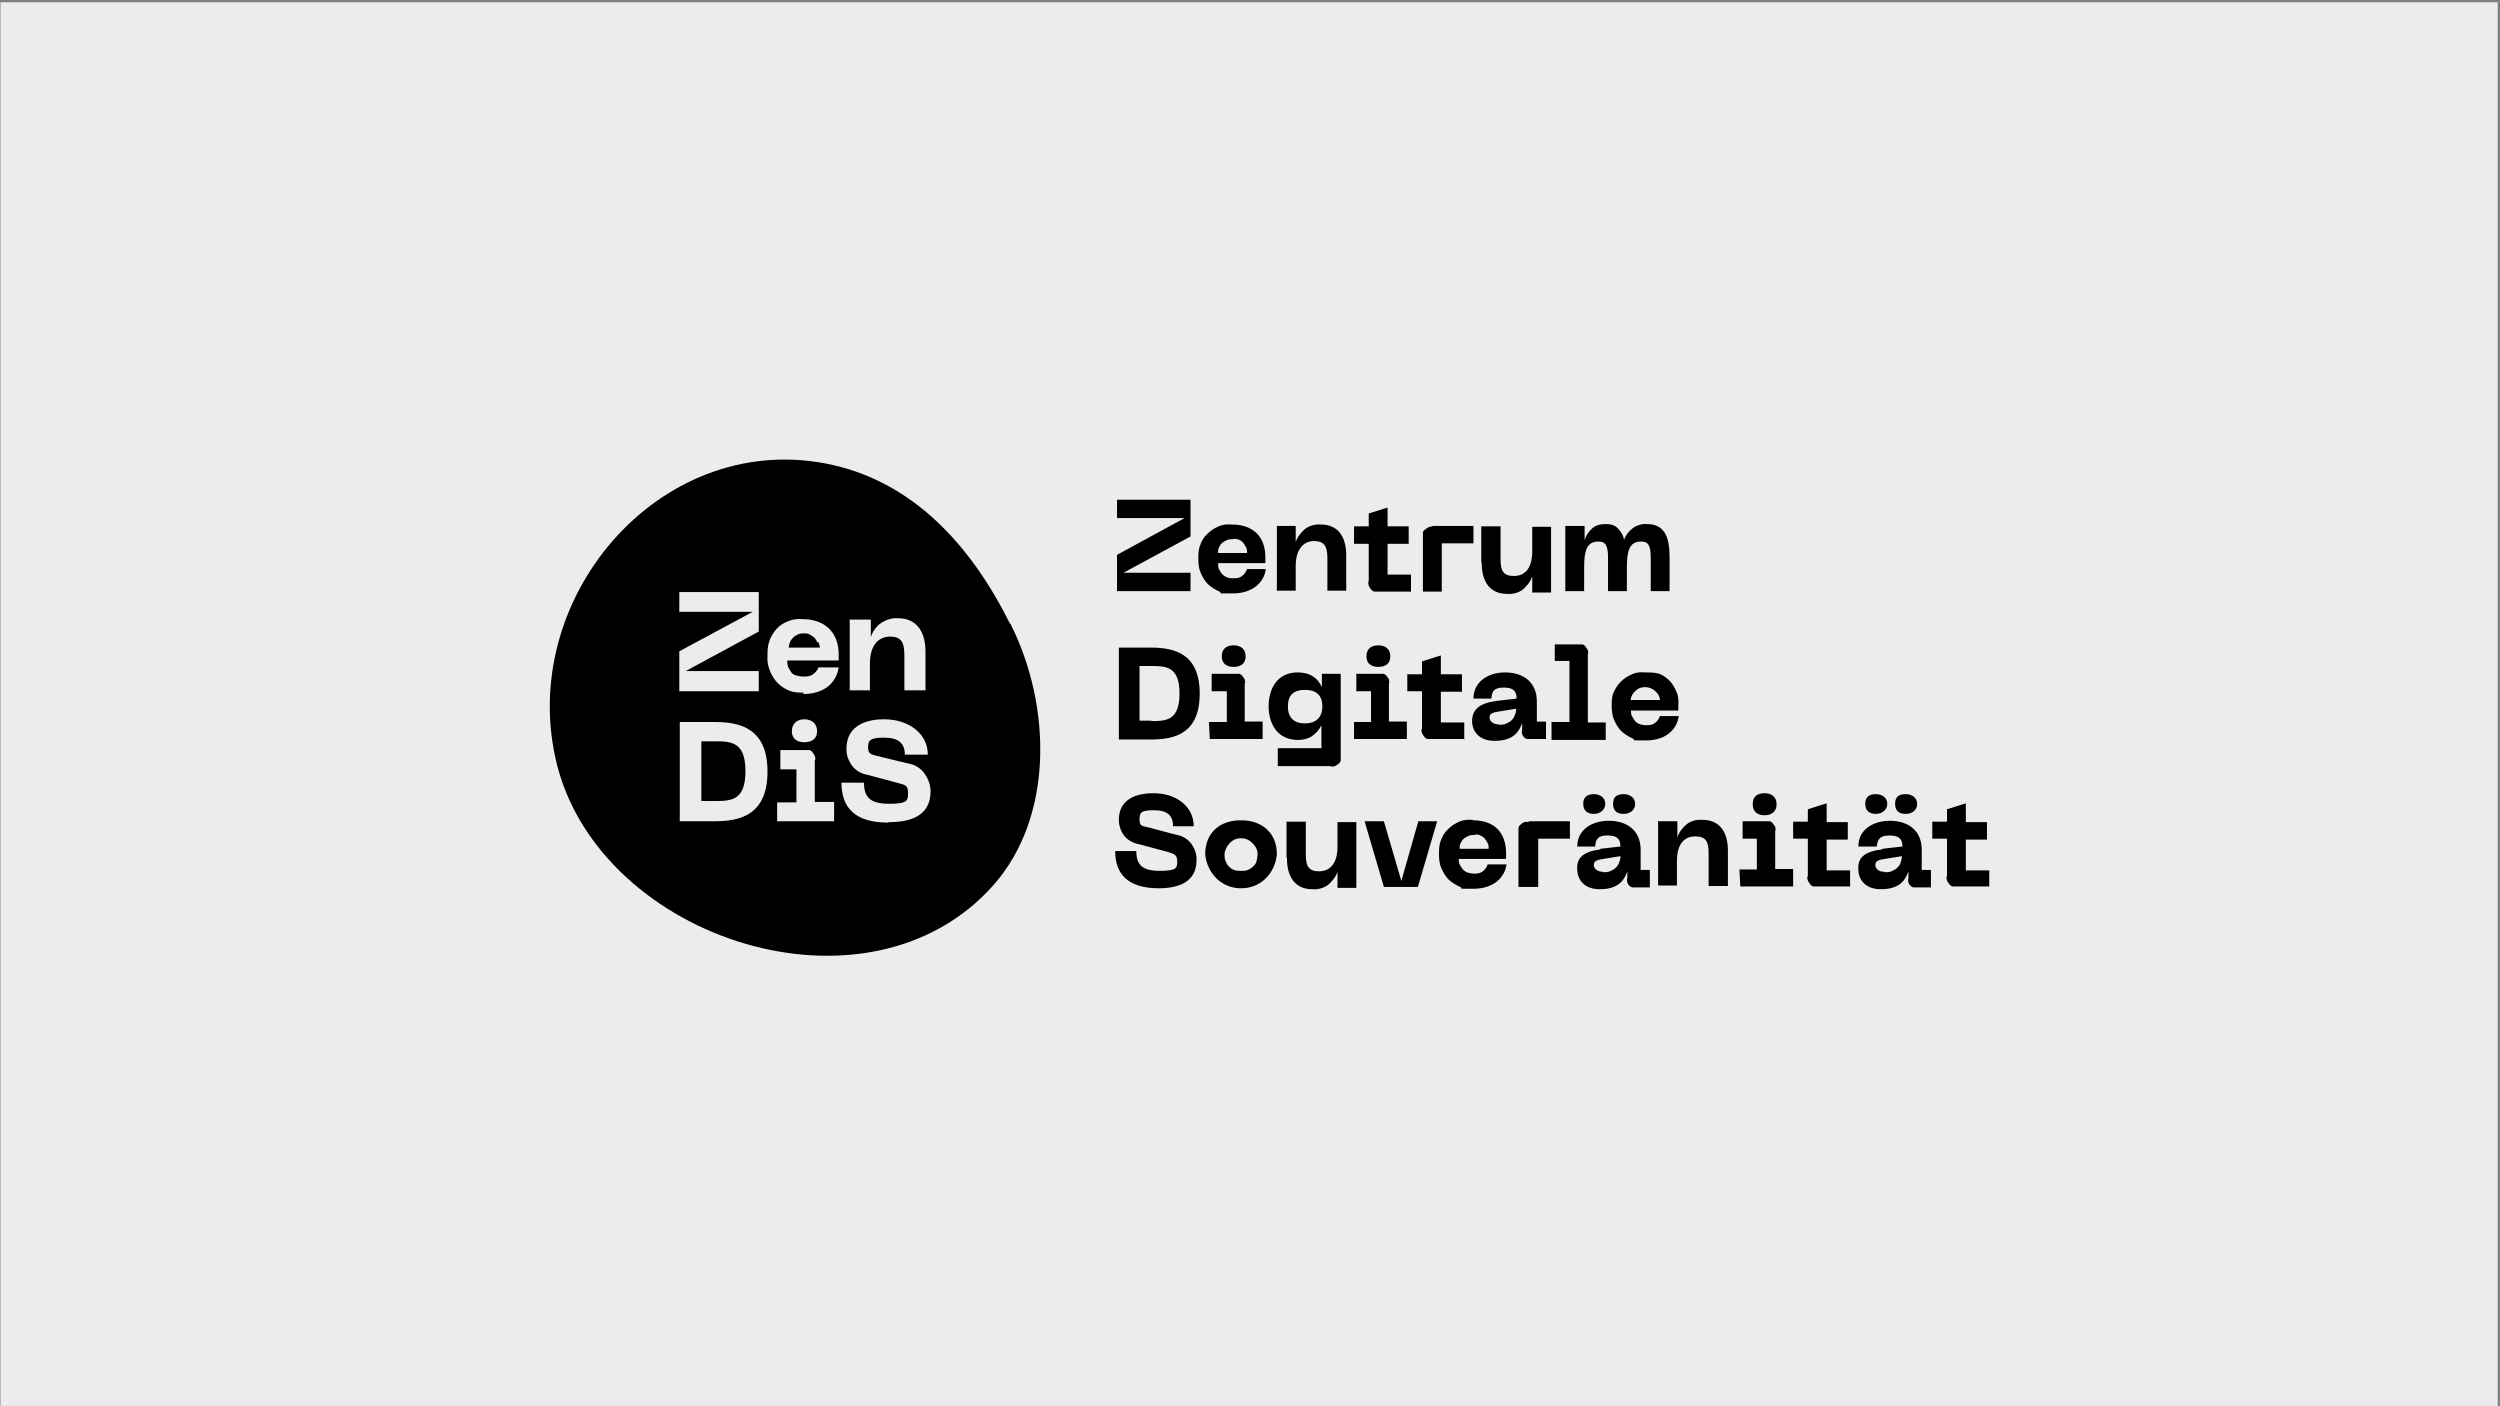
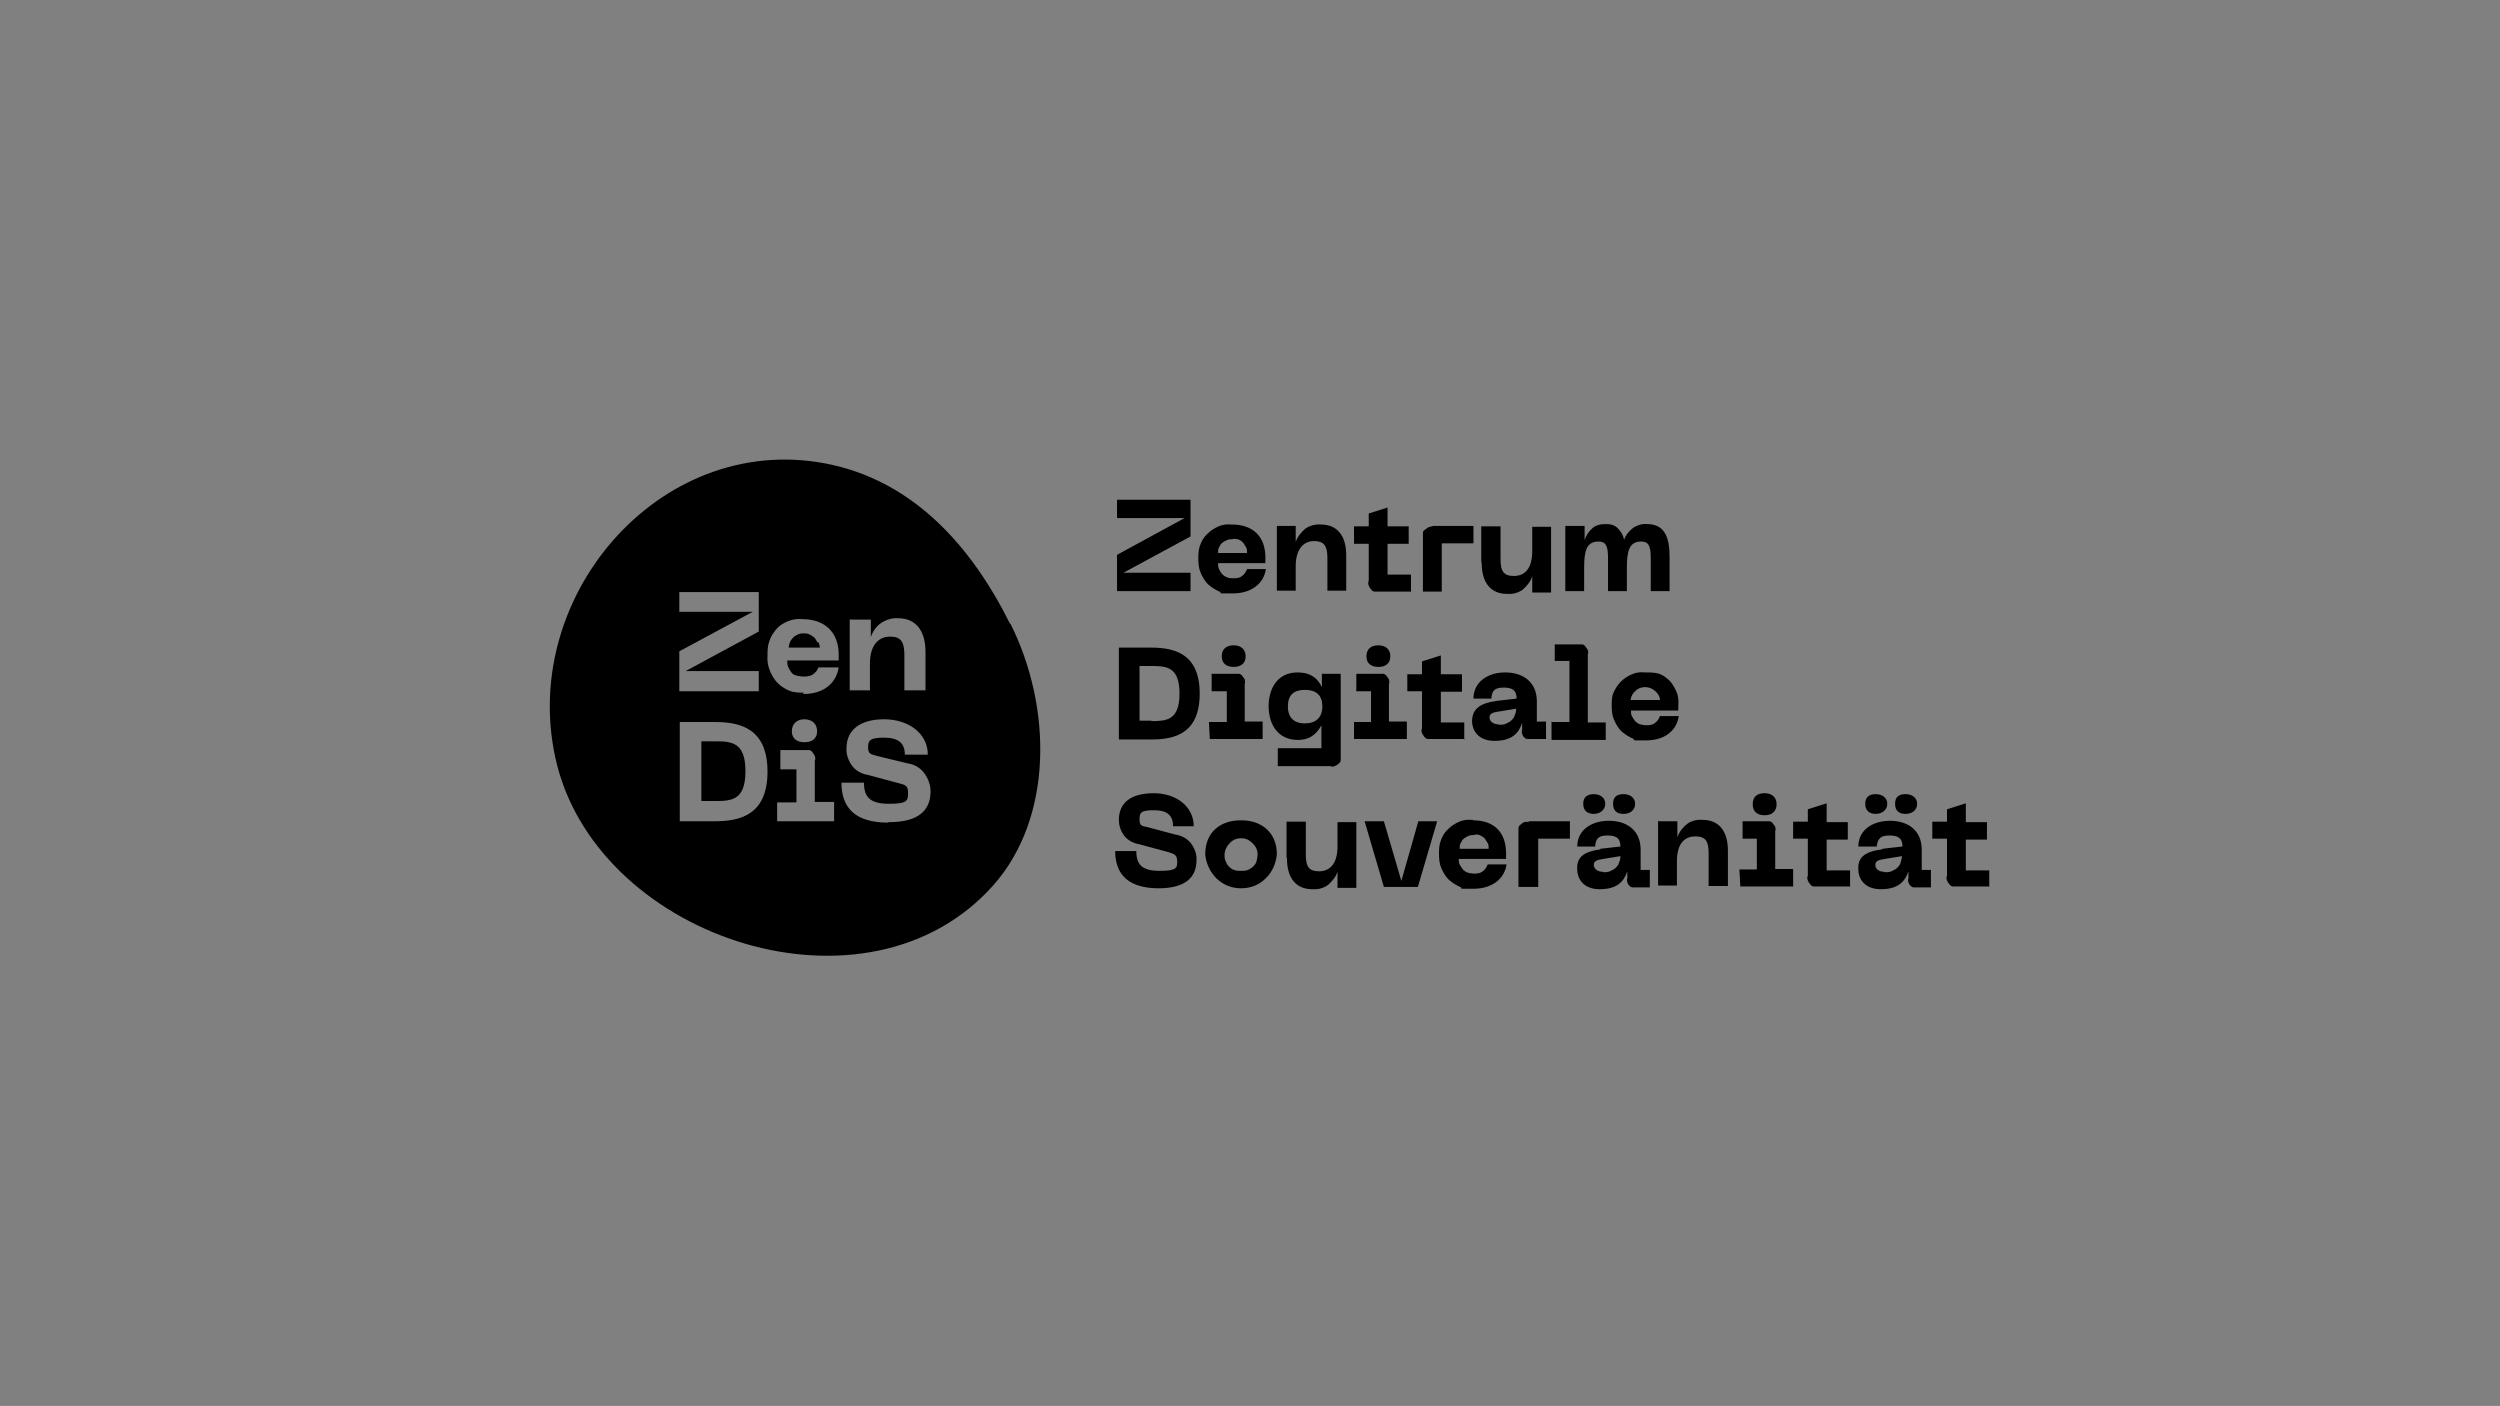
<svg xmlns="http://www.w3.org/2000/svg" id="INFOS__x2F__BITTE_LÖSCHEN" version="1.1" viewBox="0 0 544.3 306.1">
  <rect x="0" y="0" width="544.3" height="306.1" fill="#808080" stroke="none" />
  <defs>
    <style>
      .st0 {
        fill: #ececec;
      }
    </style>
  </defs>
-   <rect class="st0" x=".1" y=".5" width="543.7" height="305.6" />
  <path d="M243.2,120.8l14.7-8h-14.7v-4h16v8l-14.6,7.9h14.6v4h-16v-8h0ZM268.2,114.2c4.6,0,7.3,2.6,7.3,7.2v1.2h-10.3c0,.4,0,.9.2,1.3s.4.8.7,1.1c.3.3.7.6,1.1.7.4.2.8.2,1.2.2.7,0,1.3,0,1.9-.4.6-.4,1-1,1.2-1.6h4.1c-.4,3-3,5.3-7.2,5.3s-2,0-2.9-.4-1.7-.9-2.5-1.6c-.7-.7-1.2-1.6-1.6-2.5s-.5-2-.5-3,0-2,.4-3c.3-.9.8-1.8,1.6-2.5.7-.7,1.5-1.2,2.4-1.6s1.9-.5,2.8-.4h0ZM271.5,120.2c0-.4,0-.8-.3-1.2-.2-.3-.4-.7-.7-1s-.7-.5-1-.6c-.4,0-.7-.2-1.2,0-.4,0-.7,0-1.2.2-.3.2-.7.3-1,.6-.3.2-.5.6-.7,1-.2.3-.2.7-.2,1.2h6.3,0ZM278,114.5h4.1v3.5c.4-1.2,1.2-2.1,2.1-2.9,1-.7,2.2-1,3.4-.9,3.5,0,5.5,2.4,5.5,6.7v7.7h-4.1v-7.2c0-2.6-.8-3.6-2.9-3.6s-4,1.5-4,5.5v5.3h-4.1v-14.2h0ZM307.1,128.8h-6.9c-.3,0-.7,0-.9,0-.3,0-.6-.2-.8-.5-.2-.2-.4-.5-.5-.8s-.2-.7,0-1v-8.1h-3.2v-3.8h3.2v-2.8l4.1-1.3v4.1h4.6v3.8h-4.6v6.7h5.1v3.8h0ZM311.9,114.5h8.9v3.8h-6.9v10.5h-4.1v-11.9c0-.3,0-.6,0-.9s.2-.6.5-.7c.2-.2.5-.4.7-.5s.6-.2.9-.2h0ZM322.5,122.3v-7.7h4.2v7.2c0,2.6.7,3.6,2.9,3.6s4-1.4,4-5.4v-5.3h4.1v14.3h-4.1v-3.5c-.4,1.2-1.2,2.1-2.1,2.9-1,.7-2.2,1-3.4.9-3.5,0-5.5-2.4-5.5-6.7h0ZM340.9,114.5h4.1v3.1c.3-1,.9-1.9,1.7-2.6.8-.7,1.8-.9,2.9-.9s1.9.2,2.6.9c.7.7,1.2,1.5,1.4,2.5.4-1.1,1.1-1.9,2-2.6.9-.6,2-.9,3-.8,3.9,0,4.9,3,4.9,7.2v7.4h-4.1v-7.2c0-2.7-.5-3.6-2.1-3.6-2.6,0-3.1,2.1-3.1,5.7v5.1h-4.1v-7.2c0-2.7-.5-3.6-2.1-3.6-2.6,0-3.1,2.1-3.1,5.7v5.1h-4.1v-14.2h0ZM243.6,141h7.1c5.1,0,10.5,1.4,10.5,10s-5.3,10-10.5,10h-7.1v-19.9h0ZM250.7,157c3.3,0,6.1-.2,6.1-6s-2.8-6-6.1-6h-2.6v11.9h2.6ZM263.2,157.2h3.9v-6.7h-3.3v-3.8h5.9c.3,0,.6.2.8.5s.4.5.5.7c0,.3.2.6,0,.9v8.3h3.9v3.8h-11.5l-.2-3.8h0ZM268.6,140.5c1.5,0,2.6.8,2.6,2.4s-1.1,2.3-2.6,2.3-2.6-.7-2.6-2.3,1-2.4,2.6-2.4ZM276.2,153.8c0-4,2-7.4,6.3-7.4,1.1,0,2.2.2,3.1.7,1,.6,1.7,1.4,2.2,2.5v-2.9h4.1v18.8c0,.3-.2.6-.5.8-.2.2-.5.4-.8.5s-.7.2-.9,0h-11.5v-3.9h9.5v-5c-.5,1-1.2,1.8-2.1,2.4s-2,.8-3,.8c-4.4,0-6.4-3.4-6.4-7.4h0ZM284.1,157.5c2.3,0,3.8-1.2,3.8-3.7s-1.4-3.6-3.8-3.6-3.7,1.1-3.7,3.6,1.4,3.7,3.7,3.7ZM294.7,157.2h3.8v-6.7h-3.2v-3.8h5.8c.3,0,.6.2.8.5s.4.5.5.7c0,.3.2.6,0,.9v8.3h3.9v3.8h-11.5v-3.8h0ZM300.1,140.5c1.5,0,2.6.8,2.6,2.4s-1.1,2.3-2.6,2.3-2.6-.7-2.6-2.3,1-2.4,2.6-2.4ZM318.7,160.9h-6.9c-.3,0-.7,0-.9,0-.3,0-.6-.2-.8-.5s-.4-.5-.5-.8-.2-.7,0-1v-8.1h-3.2v-3.7h3.2v-2.8l4.1-1.3v4.1h4.6v3.8h-4.6v6.7h5.1v3.8h0ZM325.8,152.6l4.4-.5c0-1.7-.8-2.4-2.8-2.4s-2.6.7-2.7,2.4h-3.9c0-3.6,3.1-5.7,6.9-5.7s6.9,2,6.9,6.3v4.4h2v3.8h-3.3c-.2,0-.6,0-.8,0s-.5-.2-.7-.4c-.2-.2-.3-.4-.4-.7,0-.2-.2-.6,0-.8v-1.6c-.7,2.1-2.1,3.9-6,3.9s-4.9-2.7-4.9-4.2c0-2.6,1.5-4,5.4-4.5h0ZM326.4,157.8c.5,0,.9,0,1.4-.2.4-.2.9-.4,1.2-.7.3-.3.7-.7.8-1.2.2-.4.3-.9.3-1.4l-3.7.6c-1.3.2-2.1.4-2.1,1.3s.9,1.5,1.9,1.5h0ZM337.9,157.2h3.8v-13.3h-3.2v-3.6h5.2c.2,0,.6,0,.8,0s.5.2.7.5c.2.2.3.5.5.7,0,.2.2.6,0,.9v14.9h3.9v3.8h-11.8v-4ZM358.1,146.4c1,0,1.9,0,2.8.2s1.7.8,2.5,1.5c.7.7,1.2,1.6,1.6,2.5s.5,1.9.4,3v1.1h-10.3c0,.4,0,.9.2,1.2.2.4.4.7.7,1.1.3.3.7.6,1.1.7s.8.2,1.2.2c.7,0,1.3,0,1.9-.4.6-.4,1-1,1.2-1.6h4.1c-.4,3-2.9,5.3-7.1,5.3s-2,0-2.9-.4-1.7-.9-2.5-1.6c-.7-.7-1.2-1.6-1.6-2.5s-.5-2-.5-3,0-2,.4-2.9.9-1.7,1.6-2.4c.7-.7,1.5-1.2,2.4-1.6s1.8-.5,2.8-.4v-.2ZM361.4,152.4c0-.8-.5-1.5-1.1-2-.6-.5-1.3-.8-2.1-.8s-1.5.2-2.1.8c-.6.5-1,1.2-1.1,2h6.3,0ZM252.3,193.4c-6.6,0-9.5-3-9.5-8.1h4.6c0,3,1.3,4.3,5.1,4.3s3.8-.7,3.8-2.1-.7-1.6-2-2l-6.3-1.7c-1.2-.2-2.4-.8-3.2-1.8s-1.2-2.3-1.2-3.5c0-3.8,2.7-5.8,7.6-5.8s8.7,2.9,8.7,7.2h-4.5c0-2.4-1.3-3.5-4.2-3.5s-3.1.6-3.1,2,.4,1.4,1.8,1.7l6,1.6c1.3.2,2.5.8,3.4,1.9.8,1.1,1.3,2.4,1.2,3.7,0,3.7-2.4,6.1-8.3,6.1h0ZM270.3,178.6c4.3,0,7.7,2.6,7.7,7.4-.2,2-1,3.9-2.5,5.3-1.4,1.4-3.3,2.1-5.3,2.1s-3.8-.7-5.3-2.1c-1.4-1.4-2.3-3.2-2.5-5.3,0-4.9,3.4-7.4,7.7-7.4h0ZM270.3,189.6c.5,0,1,0,1.4-.2s.8-.4,1.2-.8c.3-.3.6-.7.7-1.2s.2-1,.2-1.5c0-.9-.5-1.8-1.2-2.4-.7-.7-1.5-1-2.4-1s-1.7.3-2.4,1-1.1,1.5-1.2,2.4c0,.5,0,1,.2,1.5s.4.9.7,1.2.7.7,1.2.8c.4.2.9.2,1.4.2h0ZM280.1,186.6v-7.7h4.2v7.2c0,2.6.7,3.6,2.9,3.6s4-1.5,4-5.4v-5.3h4.1v14.3h-4.1v-3.5c-.4,1.2-1.2,2.1-2.1,2.9-1,.7-2.2,1-3.4.9-3.5,0-5.5-2.4-5.5-6.7h0ZM312.9,178.8l-4.2,14.3h-7.4l-4.2-14.3h4.2l3.8,13,3.7-13h4.1ZM320.7,178.6c4.6,0,7.2,2.6,7.2,7.2v1.2h-10.3c0,.4,0,.9.2,1.2.2.4.4.7.7,1.1.3.3.7.6,1.1.7s.8.2,1.2.2c.7,0,1.3,0,1.9-.4s1-1,1.2-1.6h4.1c-.4,3-3,5.3-7.2,5.3s-2,0-2.9-.4-1.7-.9-2.5-1.6c-.7-.7-1.2-1.6-1.6-2.5s-.5-2-.5-3,0-2,.4-3c.3-.9.8-1.8,1.6-2.5.7-.7,1.5-1.2,2.4-1.6s1.9-.5,2.8-.4h.2ZM324.1,184.6c0-.4,0-.8-.3-1.2-.2-.3-.4-.7-.7-1-.3-.2-.7-.5-1-.6s-.7-.2-1.2,0c-.4,0-.7,0-1.2.2-.3.2-.7.3-1,.6-.3.2-.5.6-.7,1-.2.3-.2.7-.2,1.2h6.3,0ZM332.9,178.8h8.9v3.8h-6.9v10.5h-4.3v-11.9c0-.3,0-.7,0-.9,0-.3.2-.6.5-.8.2-.2.5-.4.7-.5.3,0,.6-.2.9,0h0ZM348.4,184.8l4.4-.5c0-1.7-.8-2.4-2.8-2.4s-2.6.7-2.7,2.4h-3.9c0-3.6,3.1-5.6,6.9-5.6s6.9,2,6.9,6.3v4.4h2v3.8h-3c-.2,0-.6,0-.8,0s-.5-.2-.7-.4c-.2-.2-.3-.4-.4-.7,0-.2-.2-.6,0-.8v-1.6c-.7,2.1-2.1,3.9-6,3.9s-4.9-2.7-4.9-4.2c-.2-2.6,1.2-4,5.2-4.5h-.2ZM347,172.9c1.4,0,2.5.8,2.5,2.1s-1.1,2.2-2.5,2.2-2.3-.7-2.3-2.2.9-2.1,2.4-2.1h0ZM349.1,189.9c.5,0,.9,0,1.4-.2.4-.2.9-.4,1.2-.7.3-.3.7-.7.8-1.2.2-.4.3-.9.3-1.4l-3.7.6c-1.3.2-2.1.4-2.1,1.3s.9,1.5,1.9,1.5h0ZM353.5,172.9c1.4,0,2.5.8,2.5,2.1s-1,2.2-2.5,2.2-2.3-.7-2.3-2.2.8-2.1,2.3-2.1ZM361.1,178.8h4.1v3.5c.4-1.2,1.2-2.2,2.1-2.9s2.2-1,3.4-.9c3.5,0,5.5,2.4,5.5,6.7v7.7h-4.2v-7.2c0-2.6-.7-3.6-2.9-3.6s-4,1.4-4,5.4v5.3h-4.1v-14.2h0ZM378.7,189.3h3.8v-6.7h-3.1v-3.8h5.8c.3,0,.6.2.8.5s.4.5.5.7c0,.3.2.6,0,.9v8.3h3.9v3.8h-11.5l-.2-3.8h0ZM384.2,172.7c1.5,0,2.6.8,2.6,2.4s-1.1,2.4-2.6,2.4-2.6-.7-2.6-2.4,1-2.4,2.6-2.4ZM402.7,193h-6.9c-.3,0-.7,0-.9,0-.3,0-.6-.2-.8-.5s-.4-.5-.5-.8-.2-.7,0-1v-8.1h-3.2v-3.7h3.2v-2.7l4.1-1.3v4.1h4.6v3.8h-4.6v6.7h5.1v3.6h0ZM409.8,184.8l4.4-.5c0-1.7-.8-2.4-2.8-2.4s-2.6.7-2.8,2.4h-4c0-3.6,3.1-5.6,6.9-5.6s6.9,2,6.9,6.3v4.4h2v3.8h-3c-.2,0-.6,0-.8,0s-.5-.2-.7-.4c-.2-.2-.3-.4-.4-.7,0-.2-.2-.6,0-.8v-1.6c-.7,2.1-2.1,3.9-6,3.9s-4.9-2.7-4.9-4.2c-.2-2.6,1.2-4,5.3-4.5h0ZM408.4,172.9c1.4,0,2.5.8,2.5,2.1s-1.1,2.2-2.5,2.2-2.3-.7-2.3-2.2.9-2.1,2.3-2.1ZM410.4,189.9c.5,0,.9,0,1.4-.2.4-.2.9-.4,1.2-.7.3-.3.7-.7.8-1.2s.3-.9.3-1.4l-3.7.6c-1.3.2-2.1.4-2.1,1.3s.8,1.5,1.9,1.5h0ZM414.9,172.9c1.4,0,2.5.8,2.5,2.1s-1,2.2-2.5,2.2-2.3-.7-2.3-2.2.8-2.1,2.3-2.1ZM433,193h-6.9c-.3,0-.7,0-.9,0-.3,0-.6-.2-.8-.5s-.4-.5-.5-.8-.2-.7,0-1v-8.1h-3.2v-3.7h3.2v-2.7l4.1-1.3v4.1h4.6v3.8h-4.6v6.7h5.1v3.6h0Z" />
  <g>
    <path d="M155.7,161.4h-3v13h3c3.6,0,6.6-.2,6.6-6.5s-3-6.5-6.6-6.5h0Z" />
    <path d="M178,139.9c-.2-.4-.4-.7-.7-1.1-.3-.2-.7-.5-1.1-.7s-.8-.2-1.2-.2-.8,0-1.2.2-.7.3-1.1.7-.6.7-.7,1c-.2.4-.2.8-.3,1.2h6.8c0-.4-.2-.9-.3-1.2h0Z" />
    <path d="M219.9,135.8c-8.5-17.1-21.3-31.3-40.2-34.9-36.4-6.9-67.5,29.8-58.4,65.7,9.7,38,67.7,56.9,95,26.1,13-14.7,12.8-38.7,3.7-56.9ZM185.2,134.9h4.4v3.8c.4-1.2,1.2-2.4,2.3-3.1,1.1-.7,2.4-1.1,3.6-1,3.8,0,6,2.6,6,7.3v8.4h-4.6v-7.7c0-2.9-.8-4-3.1-4s-4.4,1.6-4.4,5.9v5.8h-4.4v-15.5h0ZM147.9,141.8l16-8.6h-16v-4.3h17.3v8.6l-15.9,8.6h15.9v4.4h-17.3v-8.6h0ZM155.7,178.8h-7.7v-21.6h7.7c5.6,0,11.4,1.5,11.4,10.8s-5.8,10.8-11.4,10.8h0ZM181.6,178.8h-12.4v-4.1h4.2v-7.2h-3.5v-4.2h5.3c.3,0,.7,0,.9,0,.3,0,.6.2.8.5s.4.5.5.8.2.7,0,1v9h4.2v4.1h0ZM172.4,159.2c0-1.6,1.1-2.6,2.7-2.6s2.8.9,2.8,2.6-1.2,2.4-2.8,2.4-2.7-.8-2.7-2.4ZM175,150.8c-1.1,0-2.1,0-3.1-.4s-1.9-1-2.6-1.7c-.7-.7-1.3-1.7-1.7-2.7-.4-1.1-.6-2.1-.5-3.2,0-1.1,0-2.1.4-3.2.3-1,.9-1.9,1.6-2.7s1.6-1.3,2.6-1.7,2.1-.5,3-.4c4.9,0,7.9,2.9,7.9,7.7v1.3h-11.2c0,.5,0,.9.2,1.4.2.4.4.8.7,1.2s.7.6,1.2.7.9.2,1.3.2c.7,0,1.4,0,2.1-.4.6-.4,1.1-1,1.3-1.6h4.4c-.5,3.3-3.1,5.8-7.7,5.8v-.2ZM193.4,179.1c-7.2,0-10.2-3.2-10.2-8.7h4.9c0,3.3,1.5,4.6,5.5,4.6s4.1-.7,4.1-2.4-.7-1.7-2.1-2.1l-6.7-1.8c-1.3-.2-2.6-.9-3.4-2-.8-1.1-1.3-2.5-1.2-3.8,0-4,3-6.3,8.2-6.3s9.5,3,9.5,7.7h-5c0-2.6-1.5-3.7-4.6-3.7s-3.4.7-3.4,2.1.5,1.5,2,1.9l6.6,1.6c1.4.2,2.7.9,3.6,2.1.9,1.2,1.4,2.6,1.4,4,0,4.1-2.6,6.7-9,6.7h-.2Z" />
  </g>
</svg>